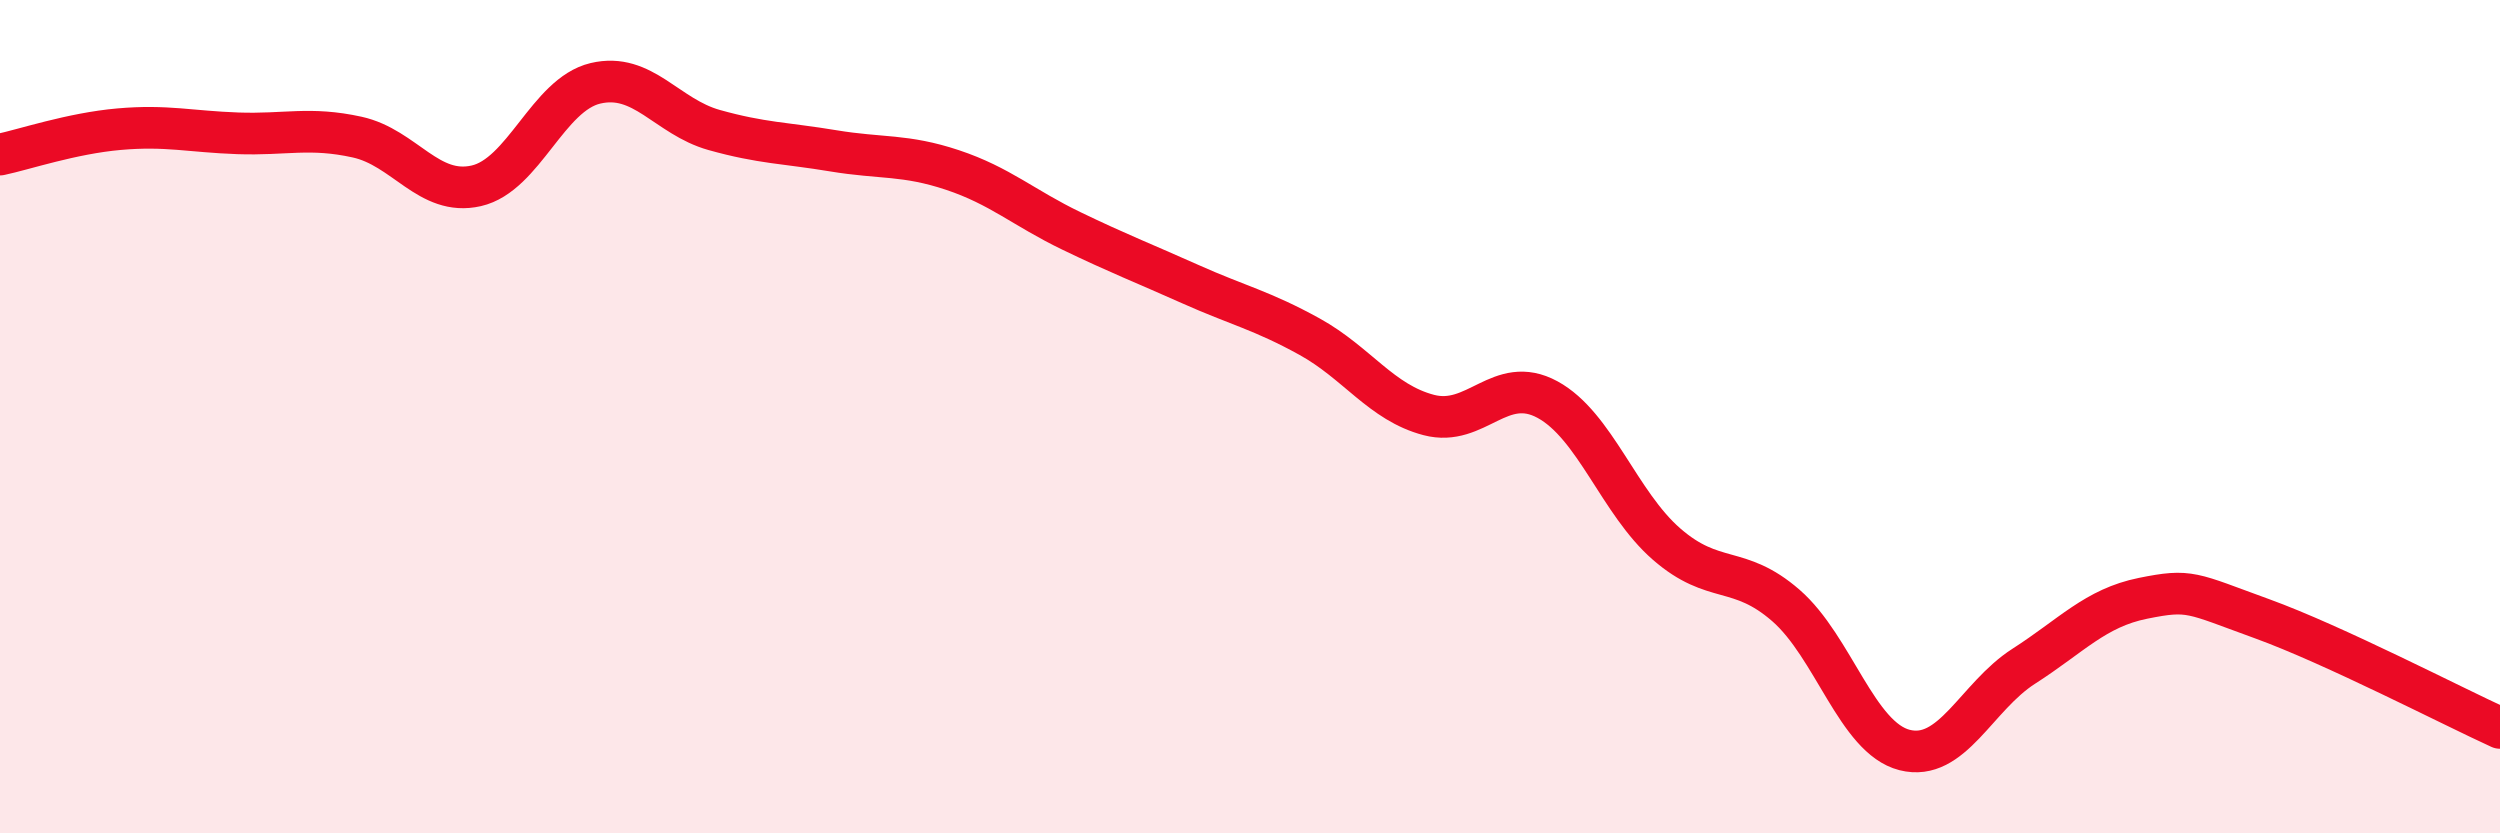
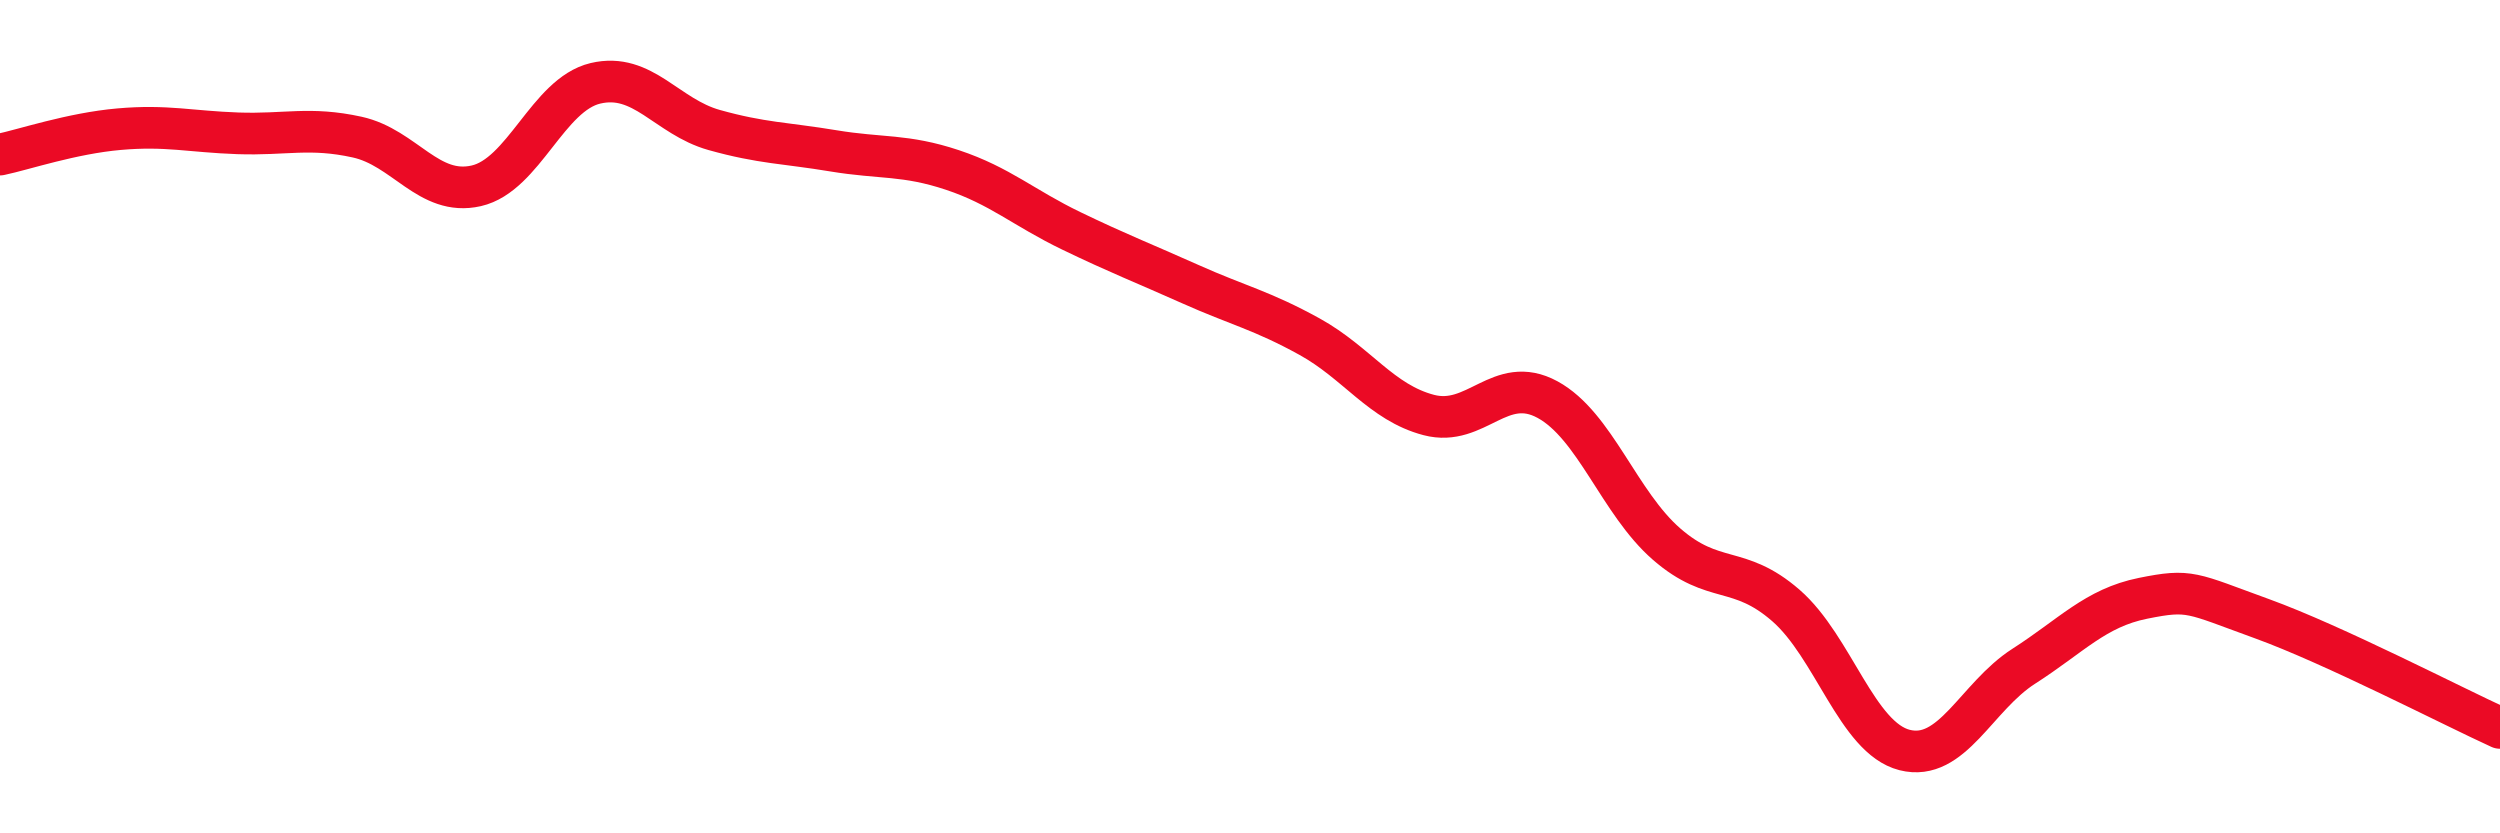
<svg xmlns="http://www.w3.org/2000/svg" width="60" height="20" viewBox="0 0 60 20">
-   <path d="M 0,3.71 C 0.57,3.59 1.72,3.2 2.86,3.1 C 4,3 4.57,3.16 5.71,3.2 C 6.85,3.24 7.43,3.04 8.57,3.29 C 9.71,3.54 10.29,4.72 11.43,4.46 C 12.57,4.2 13.15,2.27 14.29,2 C 15.43,1.73 16,2.8 17.14,3.12 C 18.28,3.44 18.86,3.43 20,3.62 C 21.14,3.81 21.72,3.7 22.86,4.08 C 24,4.46 24.57,4.99 25.71,5.54 C 26.85,6.09 27.43,6.31 28.57,6.82 C 29.71,7.33 30.29,7.45 31.43,8.08 C 32.57,8.71 33.15,9.66 34.29,9.96 C 35.43,10.26 36,8.97 37.14,9.59 C 38.28,10.21 38.86,12.07 40,13.06 C 41.14,14.05 41.72,13.54 42.86,14.53 C 44,15.52 44.57,17.71 45.71,18 C 46.85,18.29 47.43,16.72 48.57,15.99 C 49.71,15.26 50.29,14.59 51.43,14.36 C 52.57,14.13 52.58,14.23 54.29,14.85 C 56,15.47 58.86,16.95 60,17.47L60 20L0 20Z" fill="#EB0A25" opacity="0.1" stroke-linecap="round" stroke-linejoin="round" />
  <path d="M 0,3.71 C 0.57,3.59 1.72,3.2 2.86,3.1 C 4,3 4.57,3.16 5.71,3.2 C 6.85,3.24 7.43,3.04 8.57,3.29 C 9.71,3.54 10.29,4.72 11.43,4.46 C 12.57,4.2 13.15,2.27 14.29,2 C 15.43,1.73 16,2.8 17.14,3.12 C 18.28,3.44 18.86,3.43 20,3.62 C 21.14,3.81 21.72,3.7 22.86,4.08 C 24,4.46 24.57,4.99 25.71,5.54 C 26.85,6.09 27.43,6.31 28.57,6.82 C 29.71,7.33 30.29,7.45 31.43,8.08 C 32.57,8.71 33.15,9.66 34.29,9.96 C 35.43,10.26 36,8.97 37.14,9.59 C 38.28,10.21 38.86,12.07 40,13.06 C 41.14,14.05 41.72,13.54 42.86,14.53 C 44,15.52 44.57,17.71 45.71,18 C 46.85,18.29 47.43,16.72 48.57,15.99 C 49.71,15.26 50.29,14.59 51.43,14.36 C 52.57,14.13 52.58,14.23 54.29,14.85 C 56,15.47 58.86,16.95 60,17.47" stroke="#EB0A25" stroke-width="1" fill="none" stroke-linecap="round" stroke-linejoin="round" />
</svg>